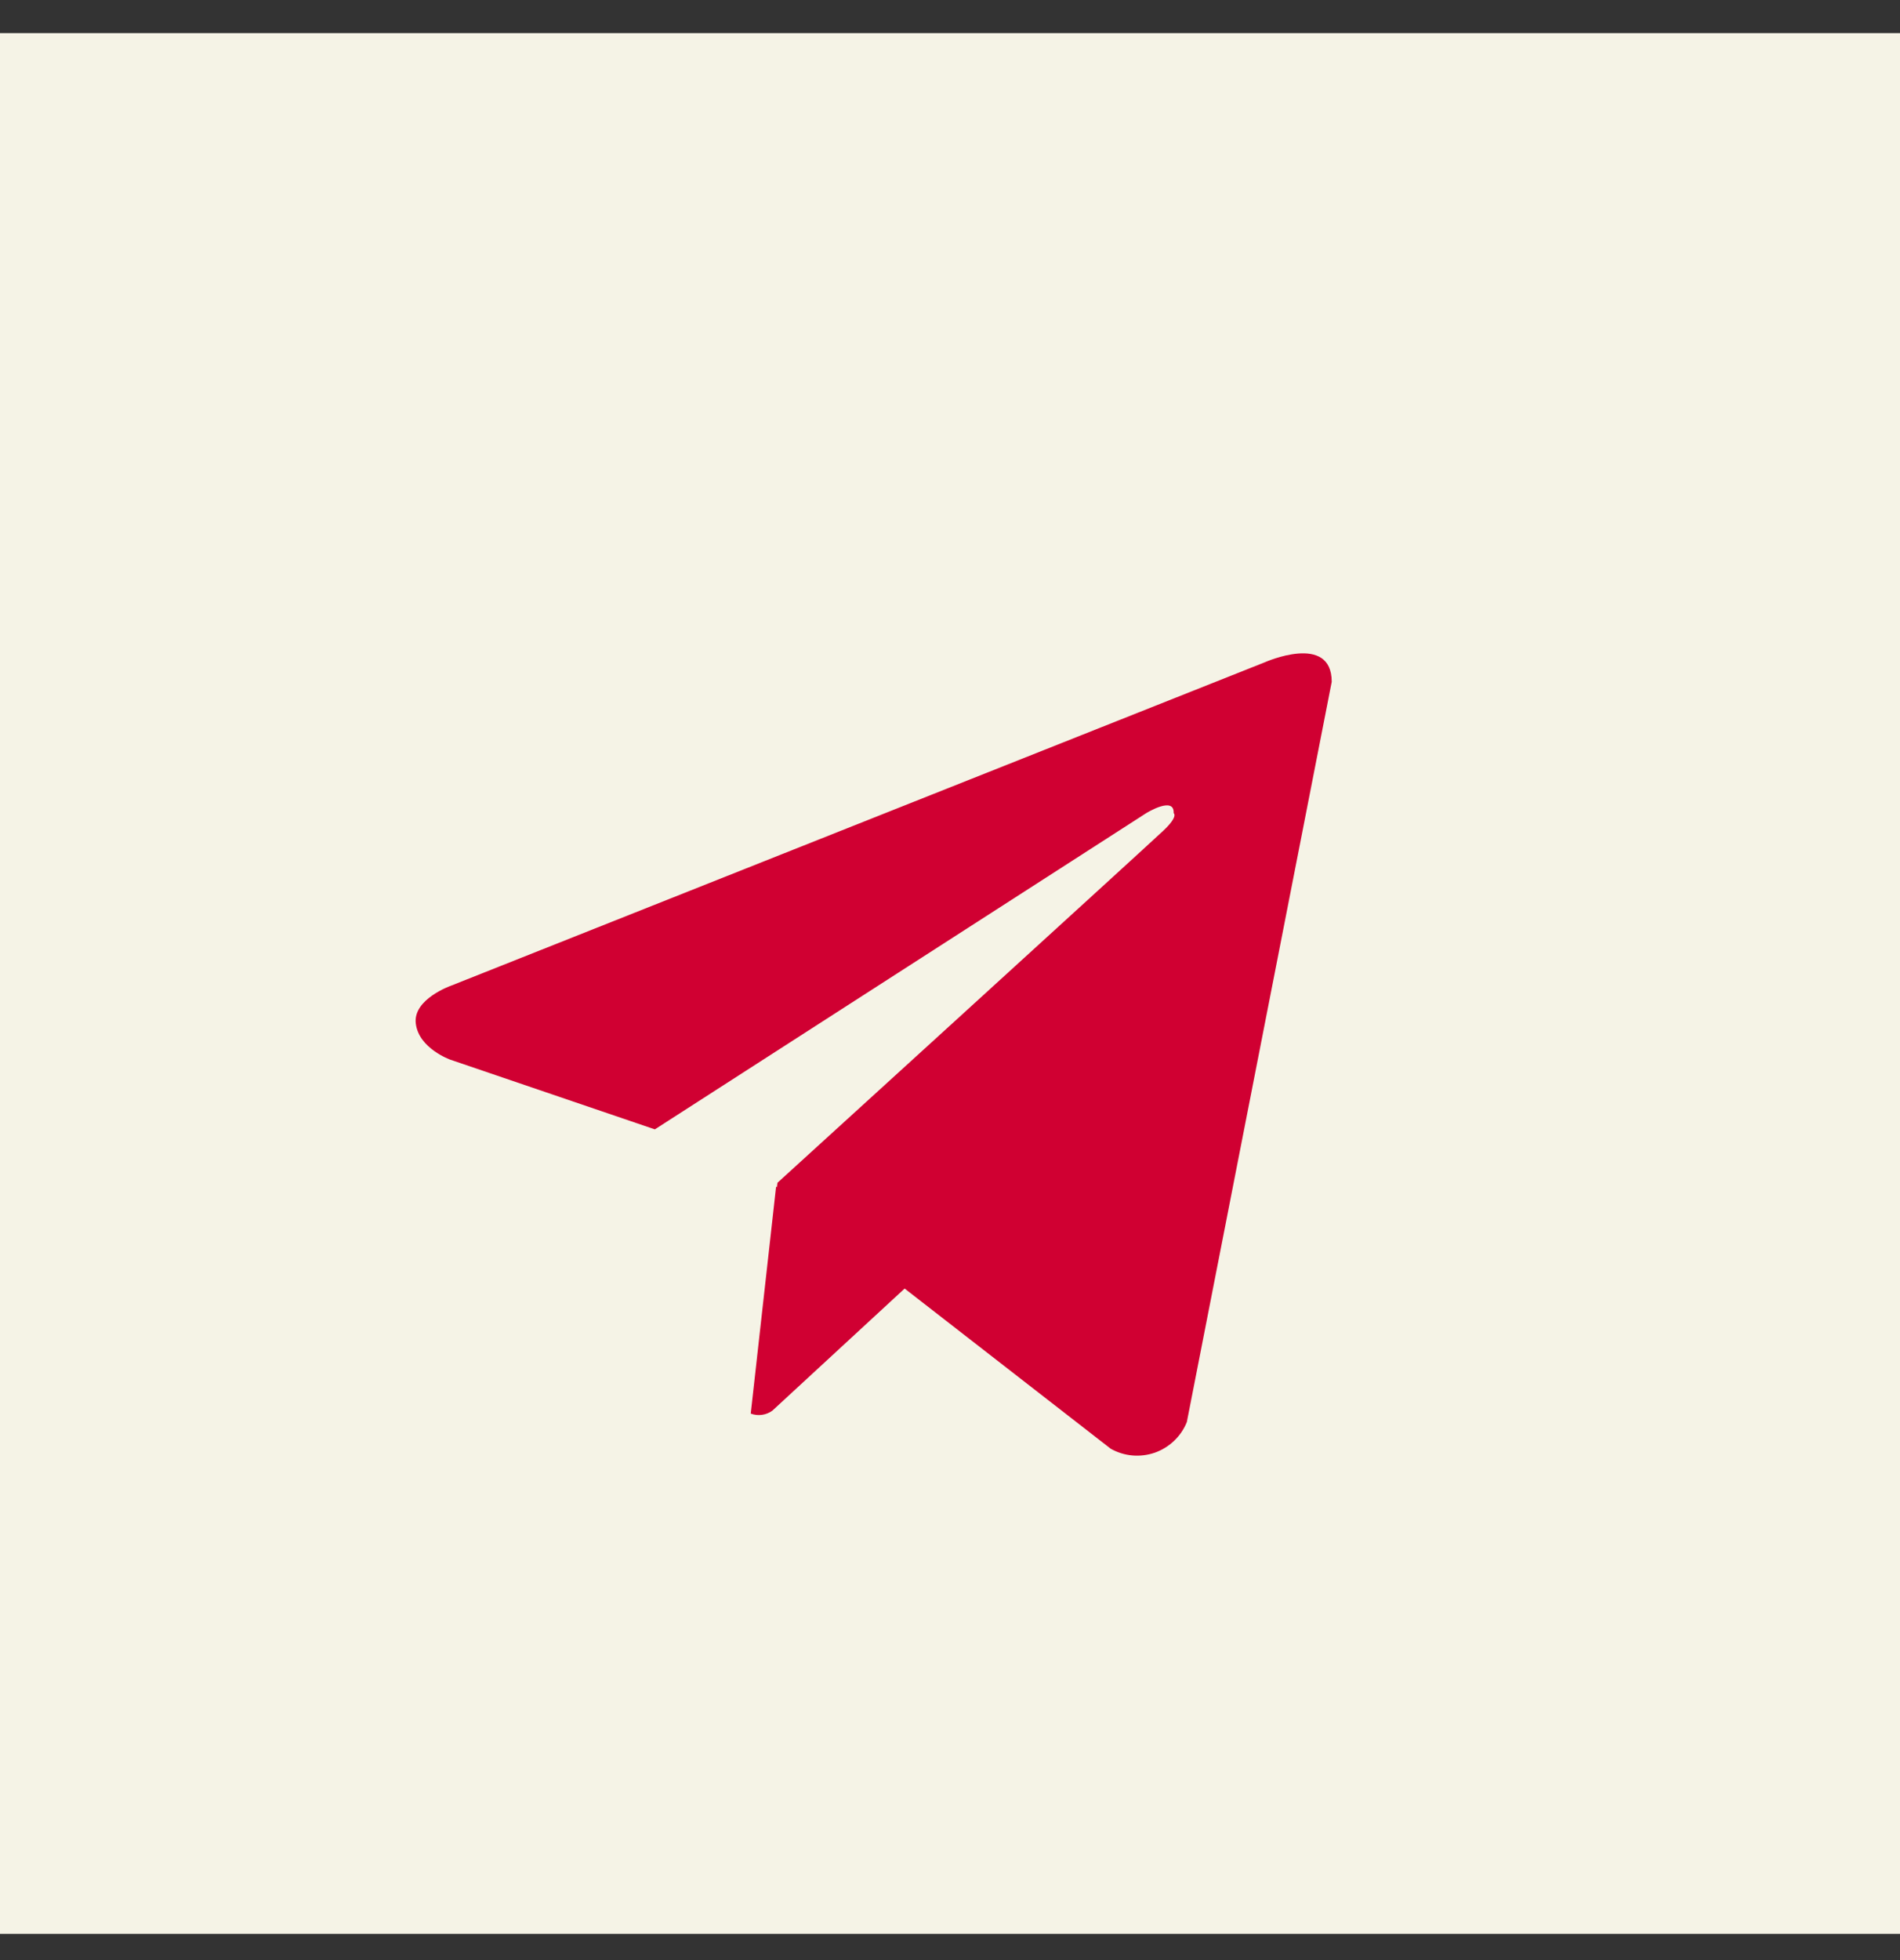
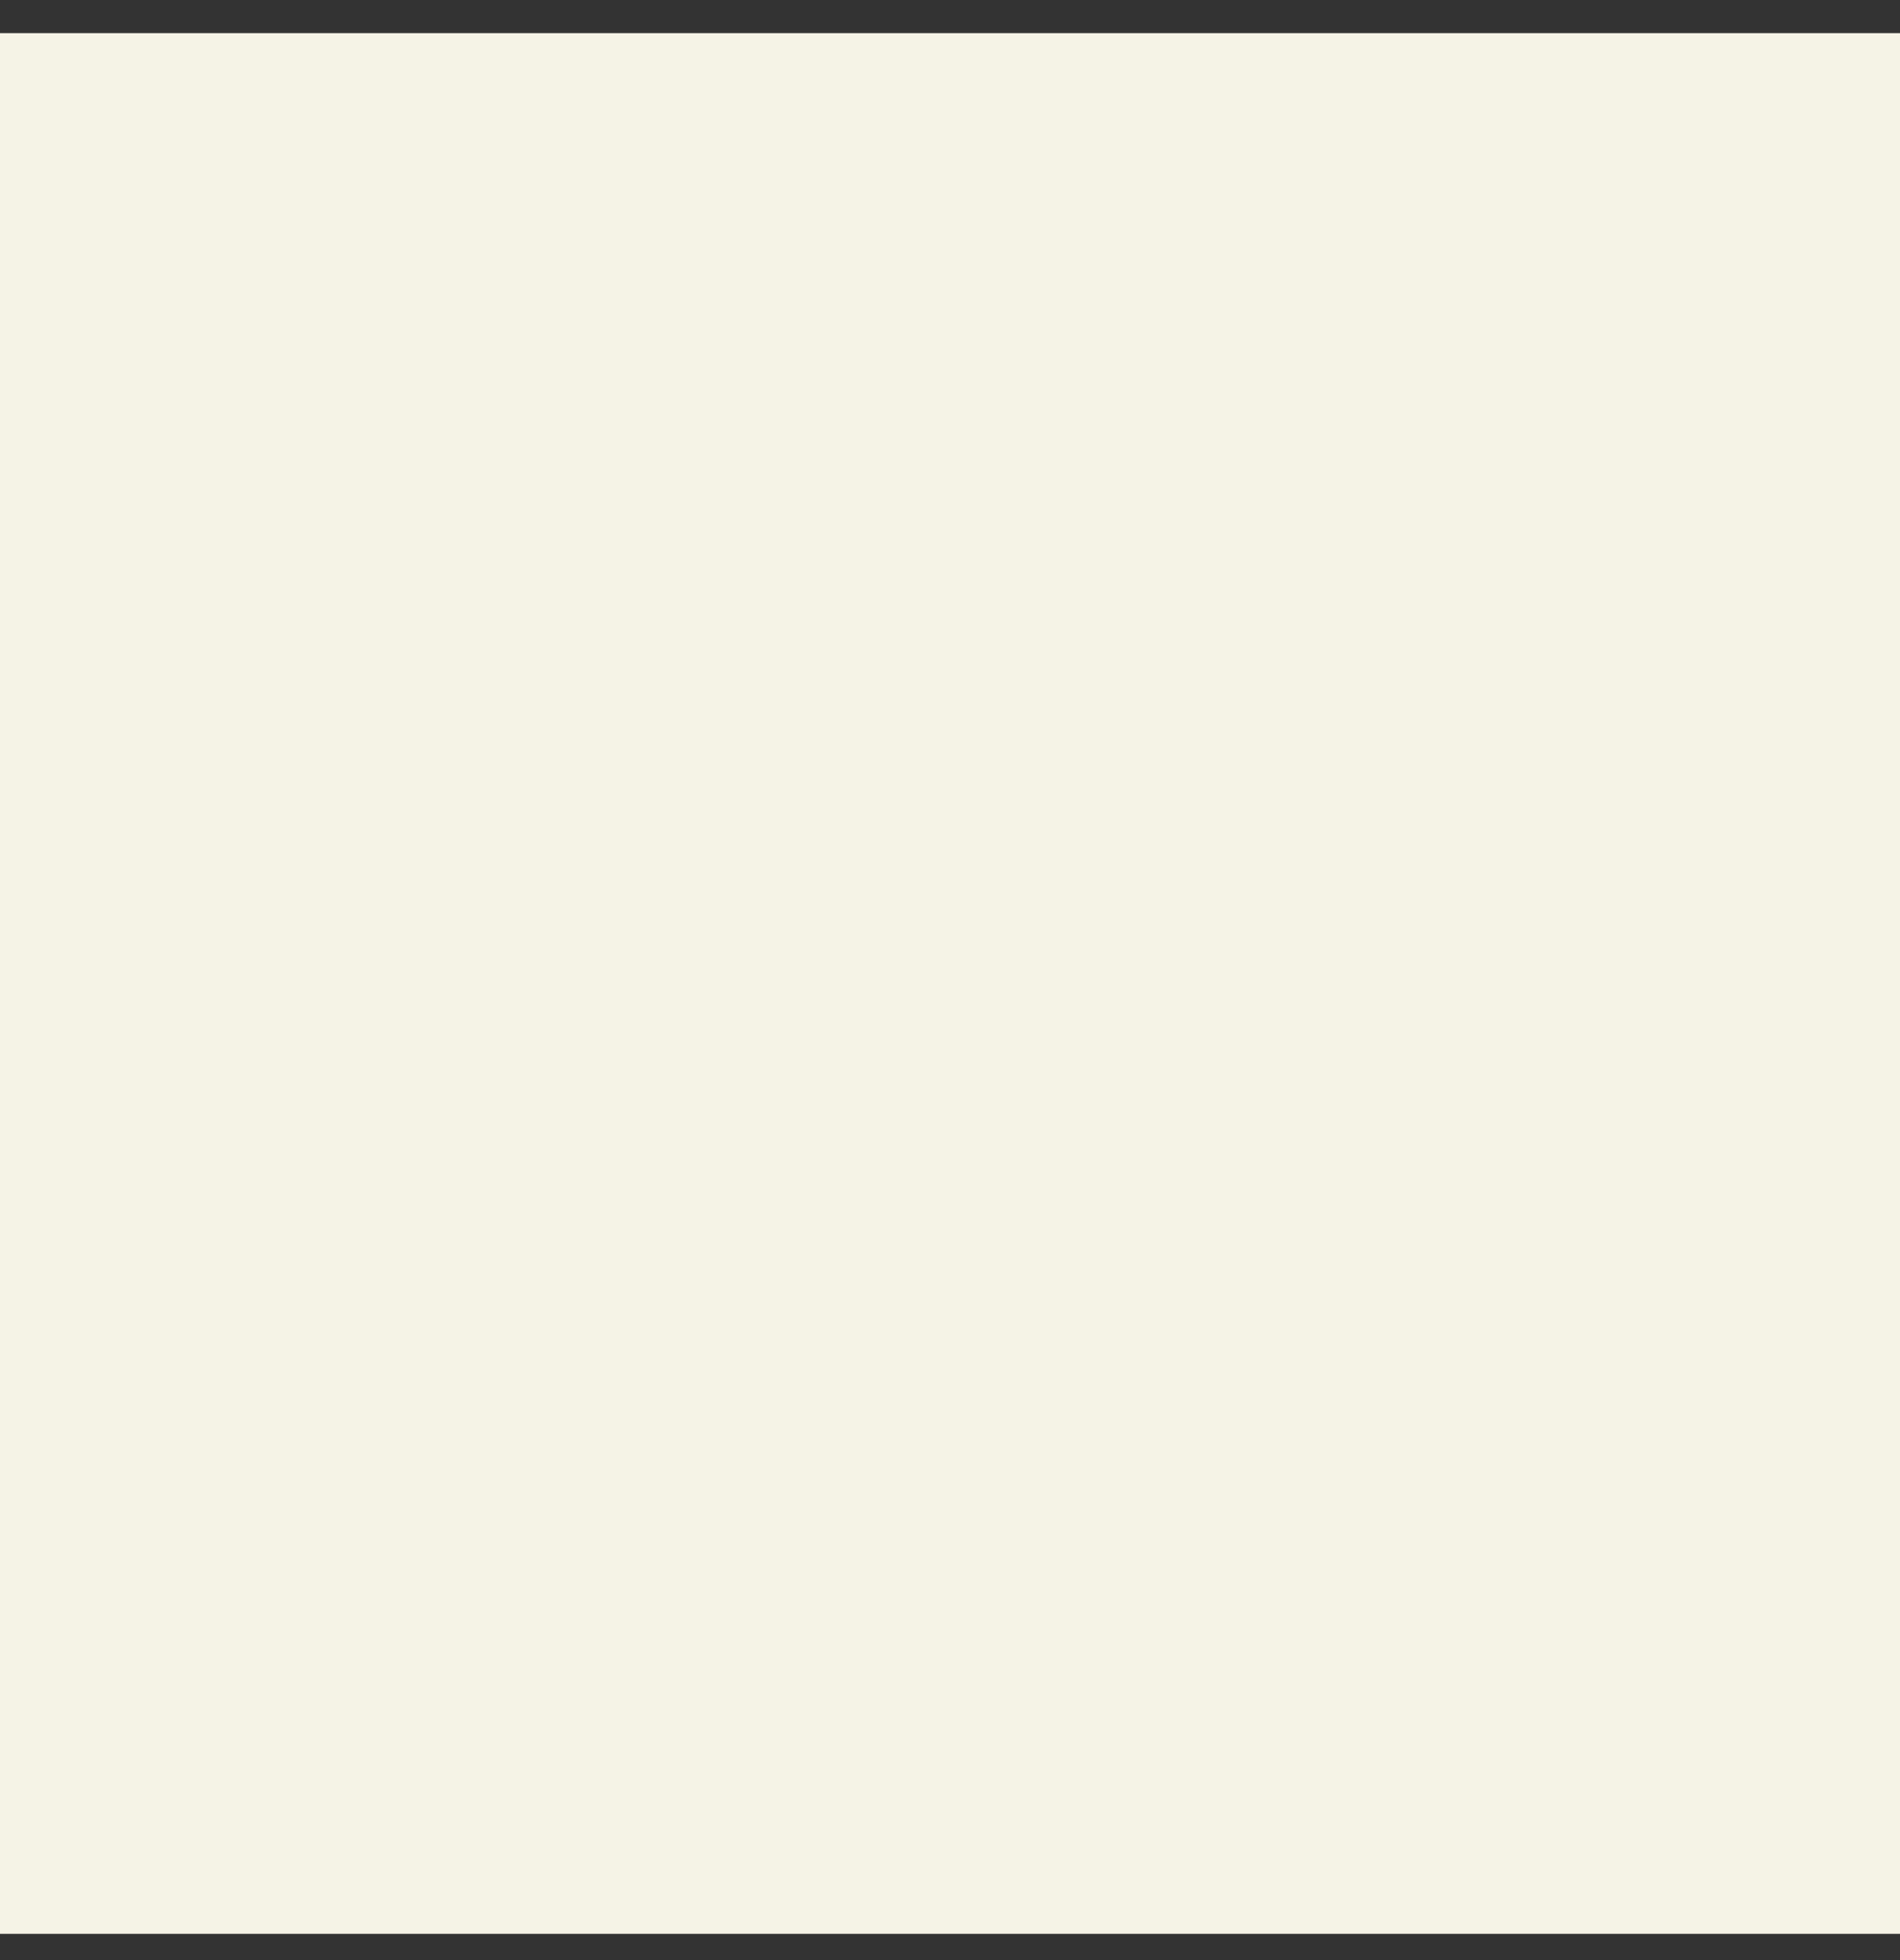
<svg xmlns="http://www.w3.org/2000/svg" width="32" height="33" viewBox="0 0 32 33" fill="none">
  <rect x="0" y="0" width="32" height="33" fill="#333333" stroke="none" />
  <rect y="0.558" width="32" height="32" fill="#F5F3E6" />
-   <path fill-rule="evenodd" clip-rule="evenodd" d="M19.775 24.257C19.868 24.168 19.941 24.061 19.989 23.941L22.429 11.479C22.429 10.648 21.302 11.15 21.302 11.15L7.599 16.594C7.599 16.594 6.951 16.819 7.003 17.233C7.053 17.651 7.582 17.84 7.582 17.84L11.029 19.014L19.305 13.69C19.305 13.69 19.781 13.395 19.767 13.69C19.767 13.69 19.852 13.742 19.594 13.984C19.34 14.226 13.094 19.913 13.094 19.913L13.085 19.988L13.071 19.978L12.644 23.799C12.704 23.822 12.769 23.829 12.833 23.82C12.896 23.812 12.957 23.787 13.009 23.749L15.236 21.694L18.707 24.391C18.819 24.454 18.944 24.493 19.072 24.504C19.2 24.515 19.329 24.499 19.45 24.457C19.571 24.414 19.682 24.346 19.775 24.257Z" fill="#D00032" />
</svg>